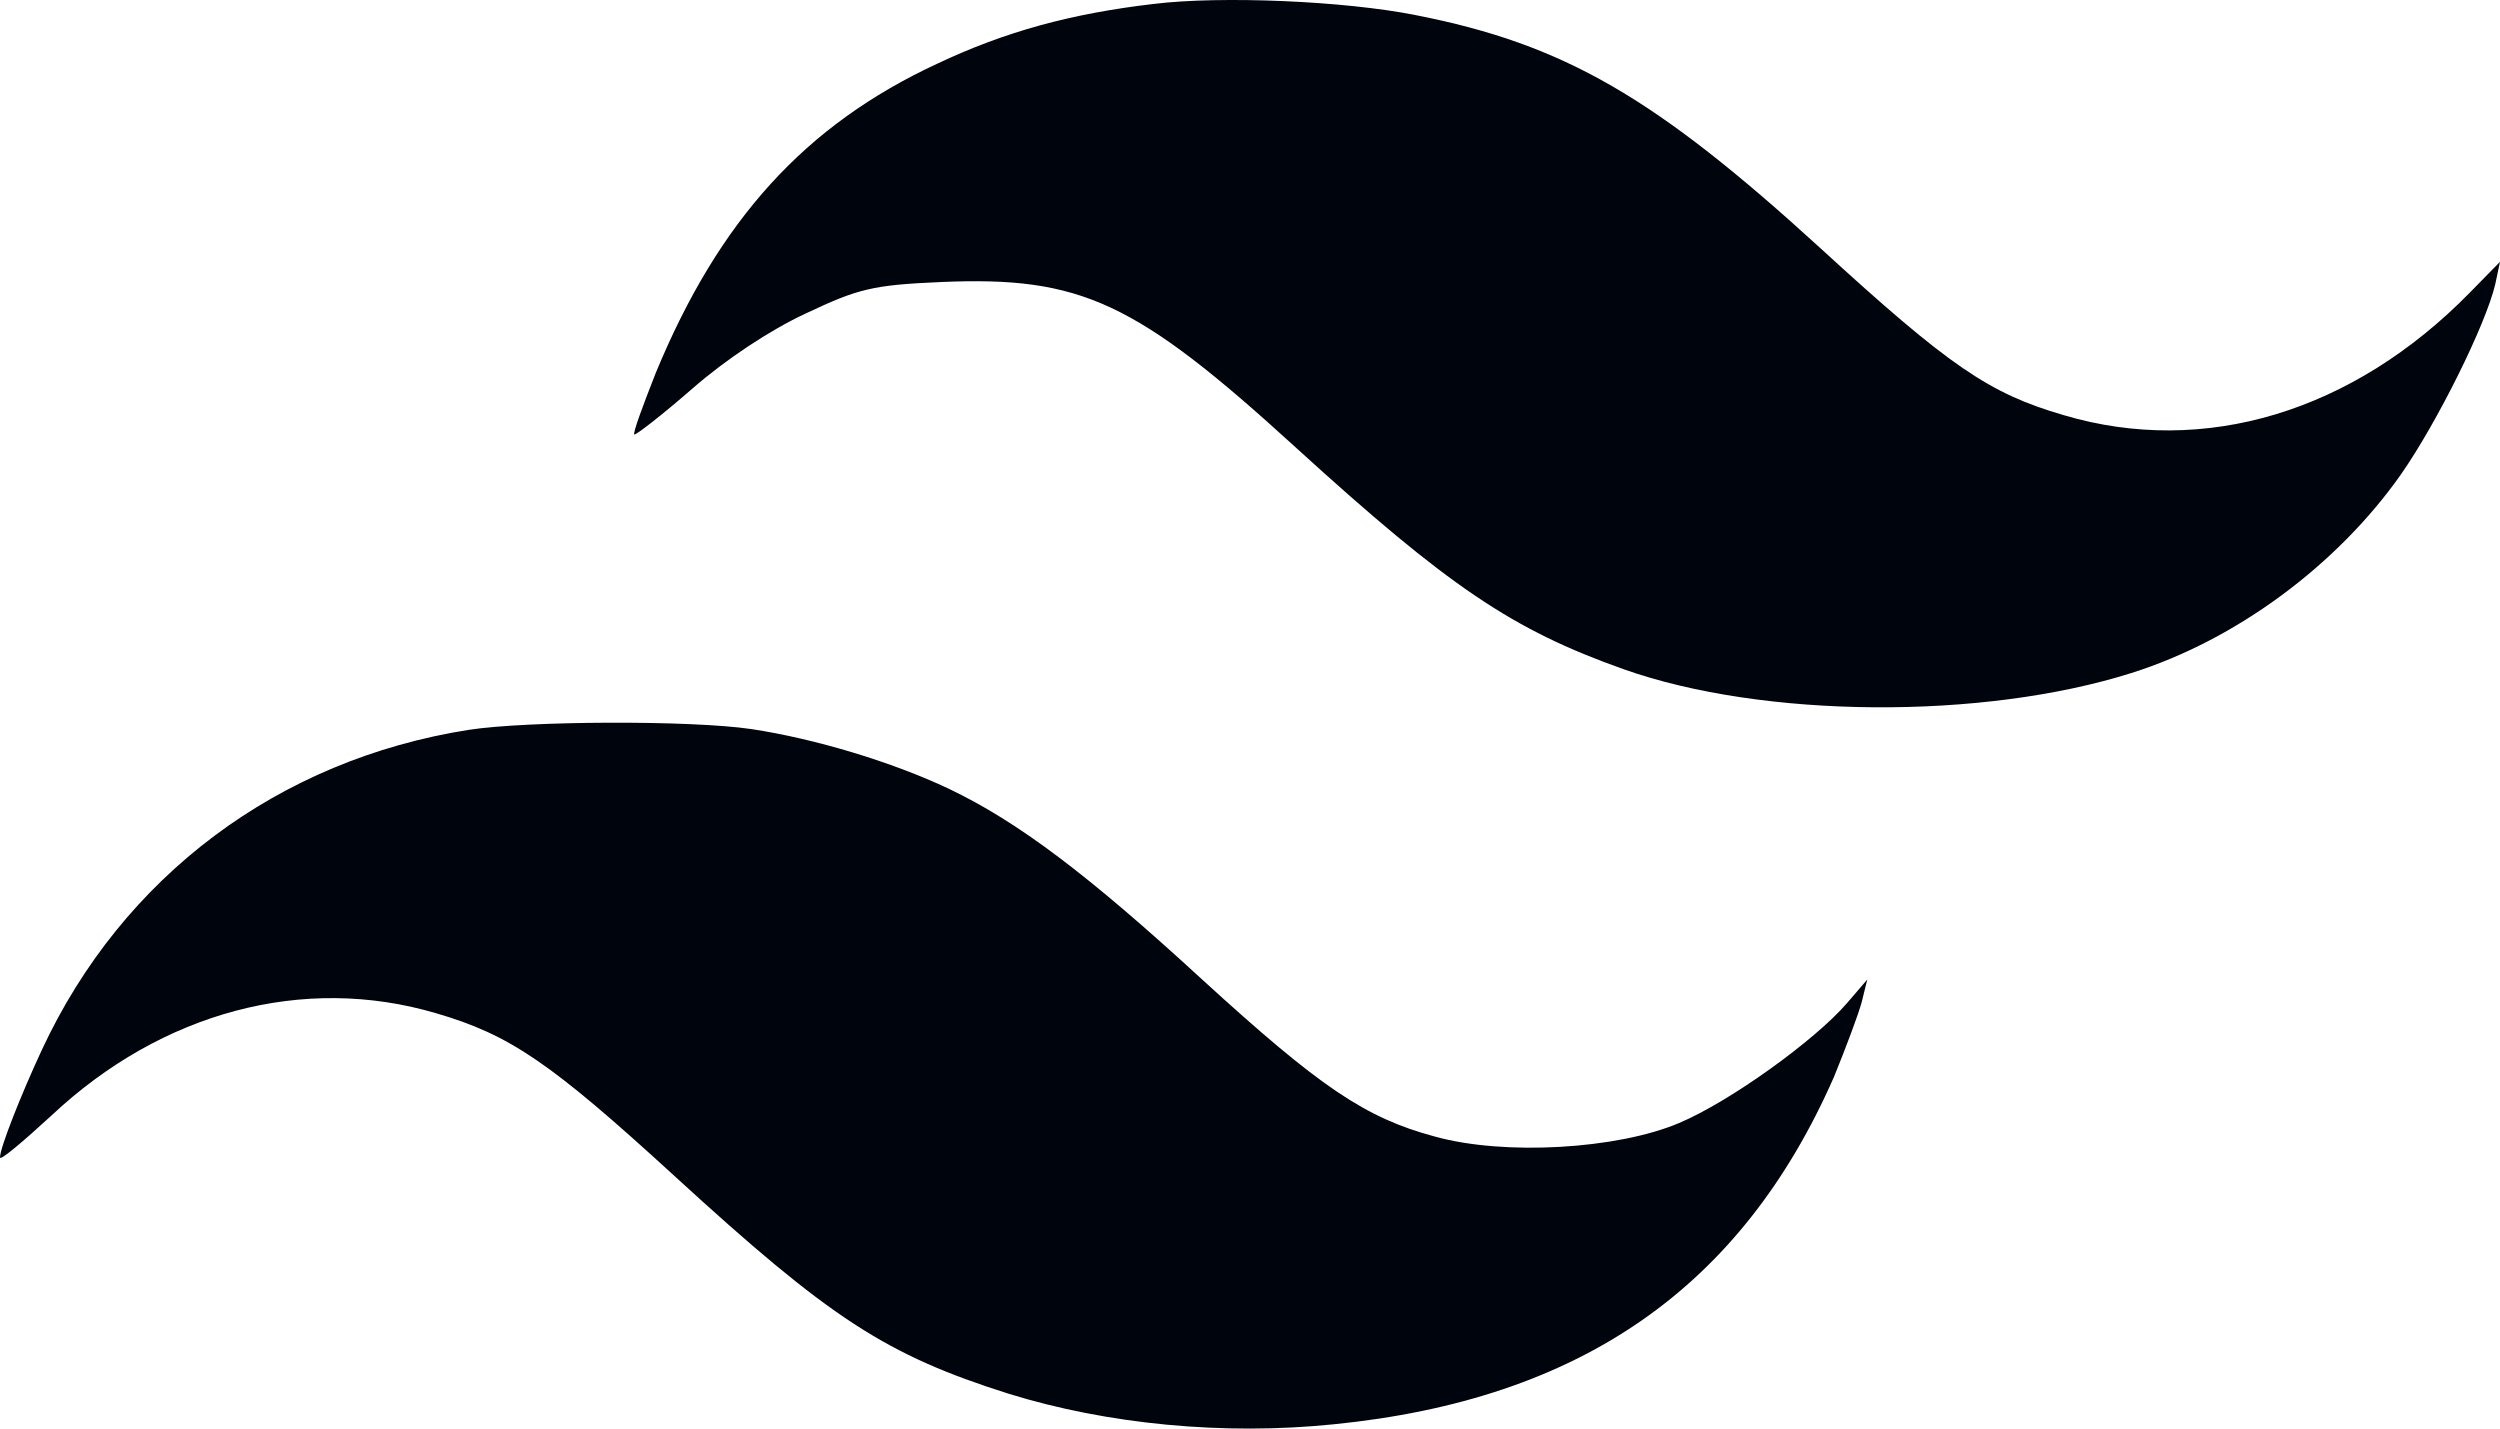
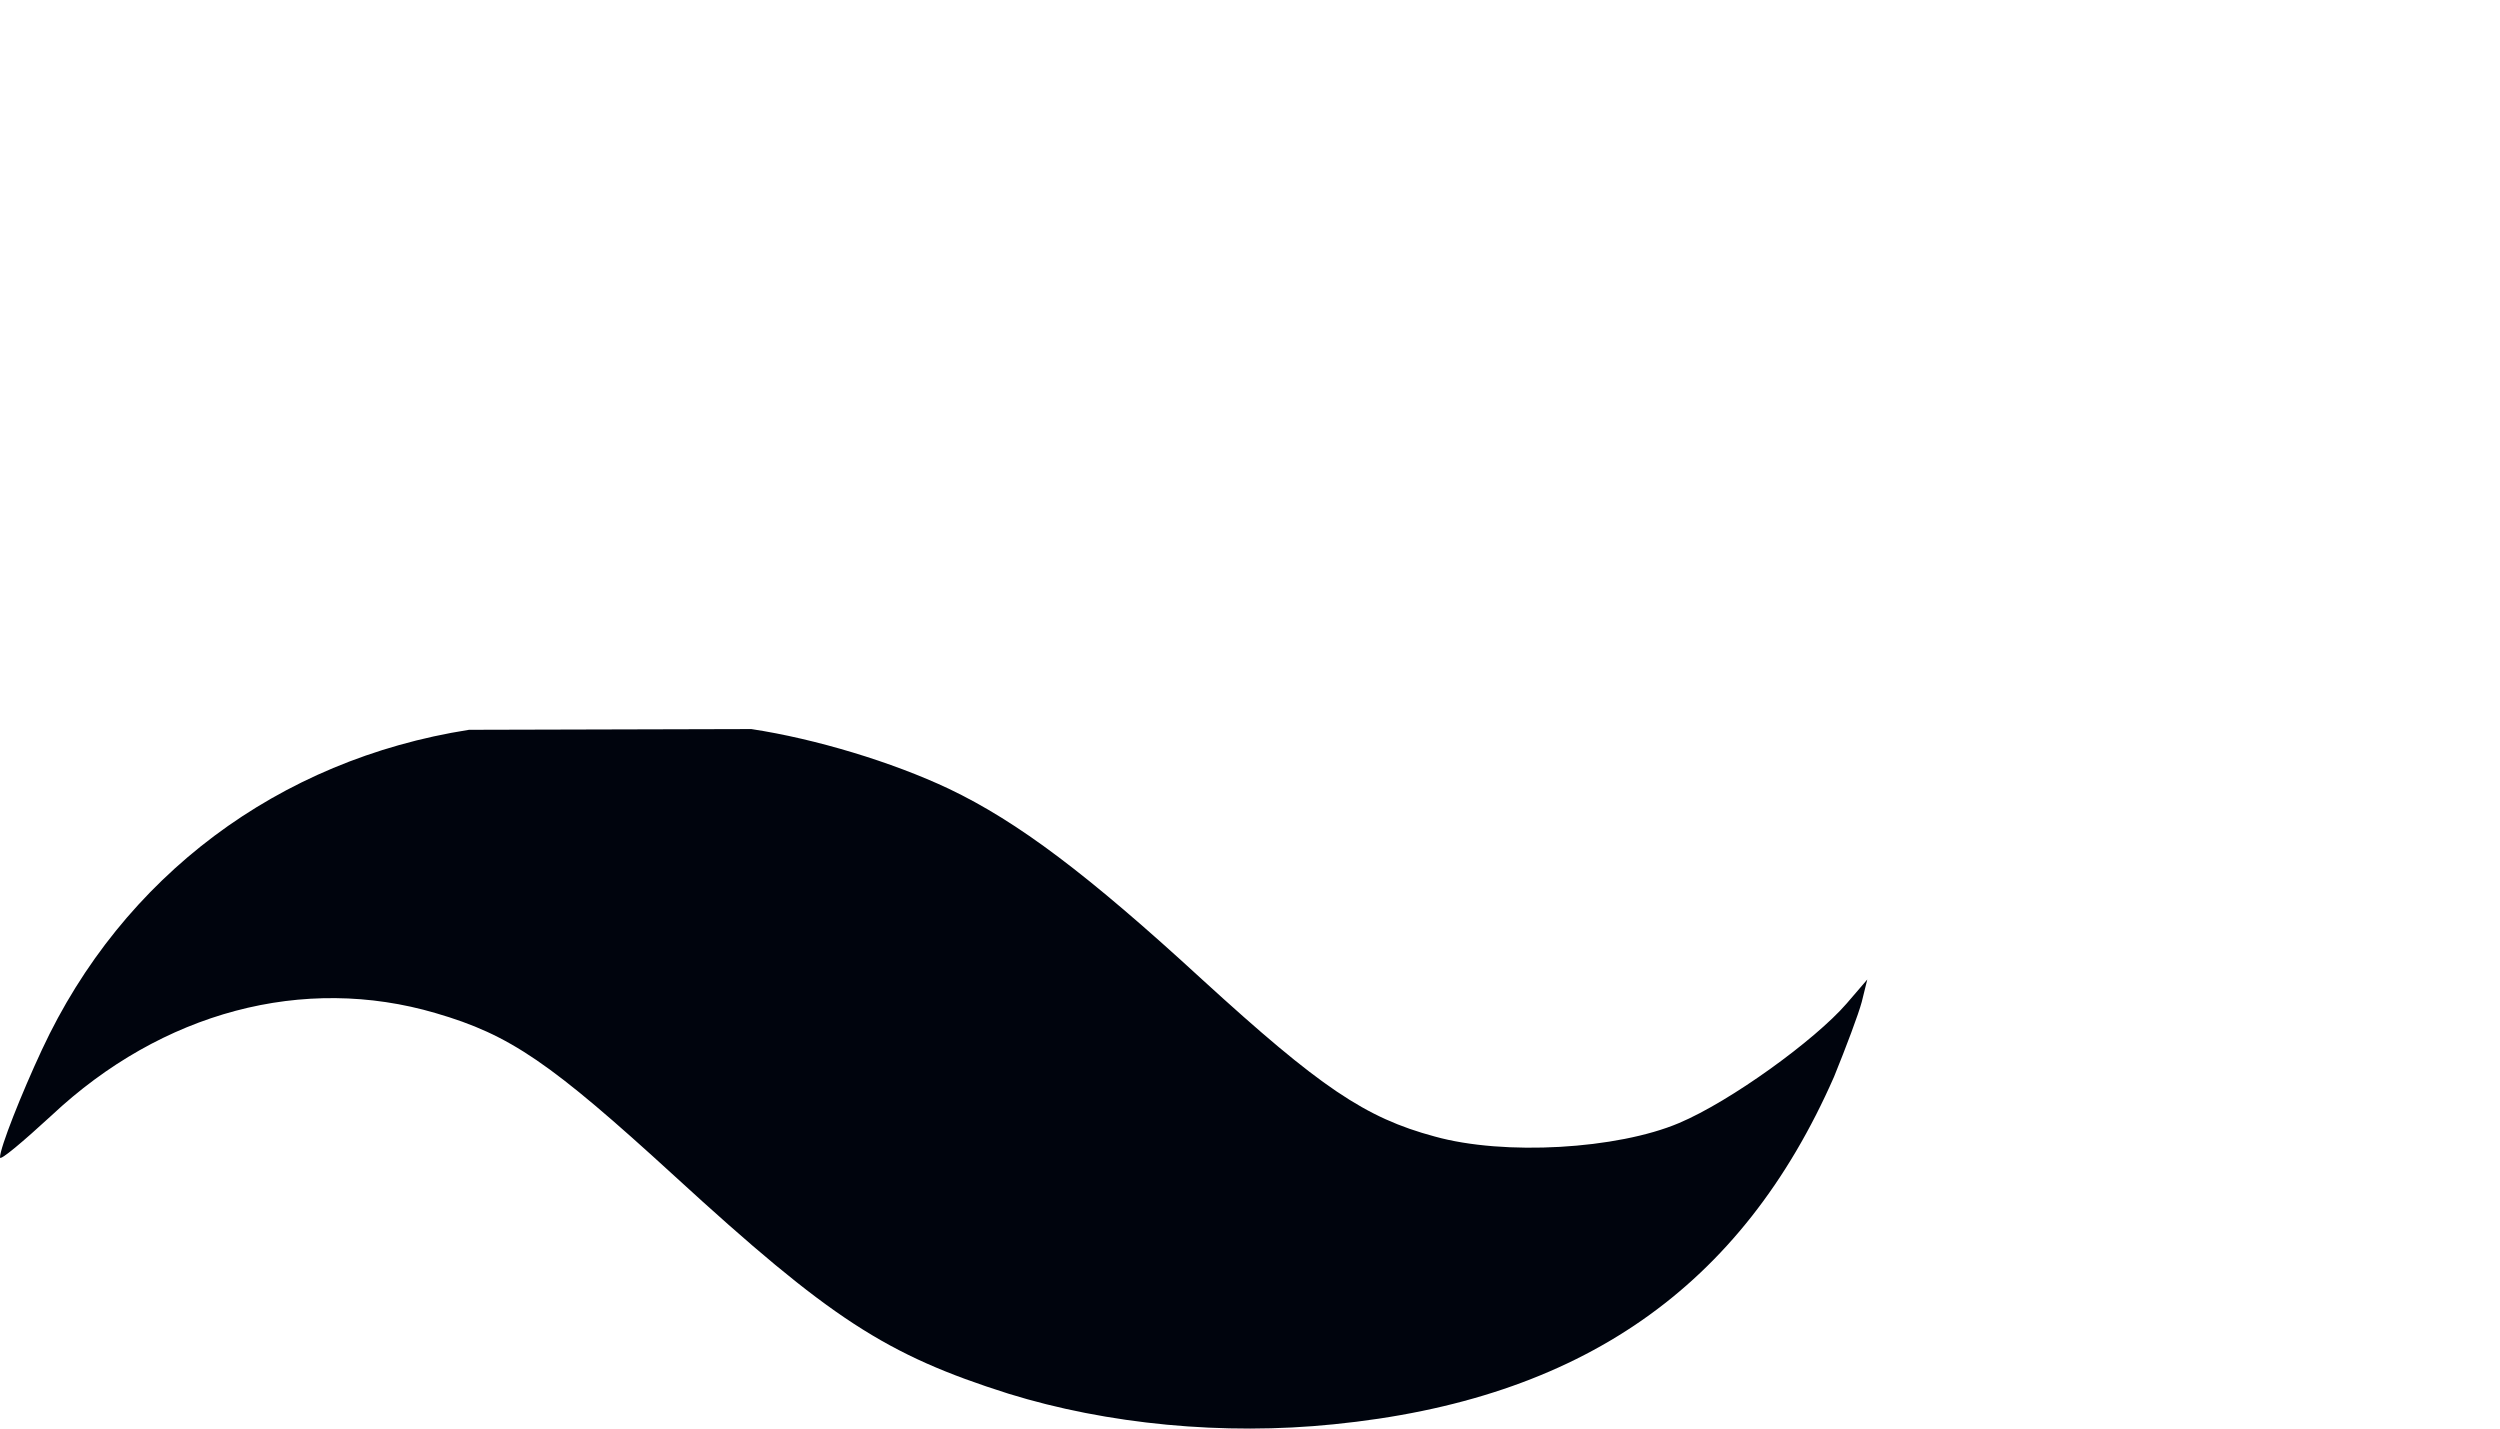
<svg xmlns="http://www.w3.org/2000/svg" width="140" height="80" viewBox="0 0 140 80" fill="none">
-   <path d="M64.619 0.219C59.968 0.763 56.292 1.768 52.483 3.568C45.087 7.001 40.259 12.318 36.716 20.9C36.008 22.7 35.432 24.249 35.52 24.333C35.609 24.375 37.071 23.244 38.754 21.779C40.614 20.146 43.138 18.472 45.131 17.551C48.054 16.169 48.852 15.96 52.705 15.793C60.544 15.458 63.6 16.881 72.547 25.045C81.139 32.873 84.682 35.26 90.927 37.478C98.722 40.242 111.034 40.325 119.361 37.688C125.207 35.846 130.876 31.659 134.464 26.552C136.501 23.621 139.203 18.179 139.734 15.918L140 14.662L138.317 16.379C131.762 23.077 123.436 25.589 115.552 23.244C111.389 22.03 109.174 20.523 101.955 13.909C92.698 5.452 87.605 2.479 79.279 0.847C75.293 0.051 68.383 -0.242 64.619 0.219Z" fill="#00040D" />
-   <path d="M26.264 40.869C15.59 42.544 6.865 49.075 2.347 58.788C1.196 61.258 0 64.272 0 64.816C0 65.025 1.284 63.937 2.879 62.472C9.079 56.652 17.007 54.559 24.404 56.736C28.567 57.95 30.826 59.499 37.779 65.863C46.504 73.859 49.605 75.868 56.469 78.045C62.006 79.762 68.516 80.39 74.673 79.762C88.535 78.38 97.526 72.101 102.708 60.295C103.372 58.662 104.081 56.778 104.258 56.108L104.568 54.852L103.417 56.192C101.645 58.243 96.906 61.676 94.027 62.89C90.573 64.356 84.239 64.732 80.342 63.644C76.444 62.597 73.92 60.881 67.32 54.852C60.898 48.949 57.001 46.019 53.148 44.177C49.959 42.669 45.663 41.372 42.075 40.828C38.665 40.325 29.541 40.367 26.264 40.869Z" fill="#00040D" />
+   <path d="M26.264 40.869C15.59 42.544 6.865 49.075 2.347 58.788C1.196 61.258 0 64.272 0 64.816C0 65.025 1.284 63.937 2.879 62.472C9.079 56.652 17.007 54.559 24.404 56.736C28.567 57.95 30.826 59.499 37.779 65.863C46.504 73.859 49.605 75.868 56.469 78.045C62.006 79.762 68.516 80.39 74.673 79.762C88.535 78.38 97.526 72.101 102.708 60.295C103.372 58.662 104.081 56.778 104.258 56.108L104.568 54.852L103.417 56.192C101.645 58.243 96.906 61.676 94.027 62.89C90.573 64.356 84.239 64.732 80.342 63.644C76.444 62.597 73.92 60.881 67.32 54.852C60.898 48.949 57.001 46.019 53.148 44.177C49.959 42.669 45.663 41.372 42.075 40.828Z" fill="#00040D" />
</svg>